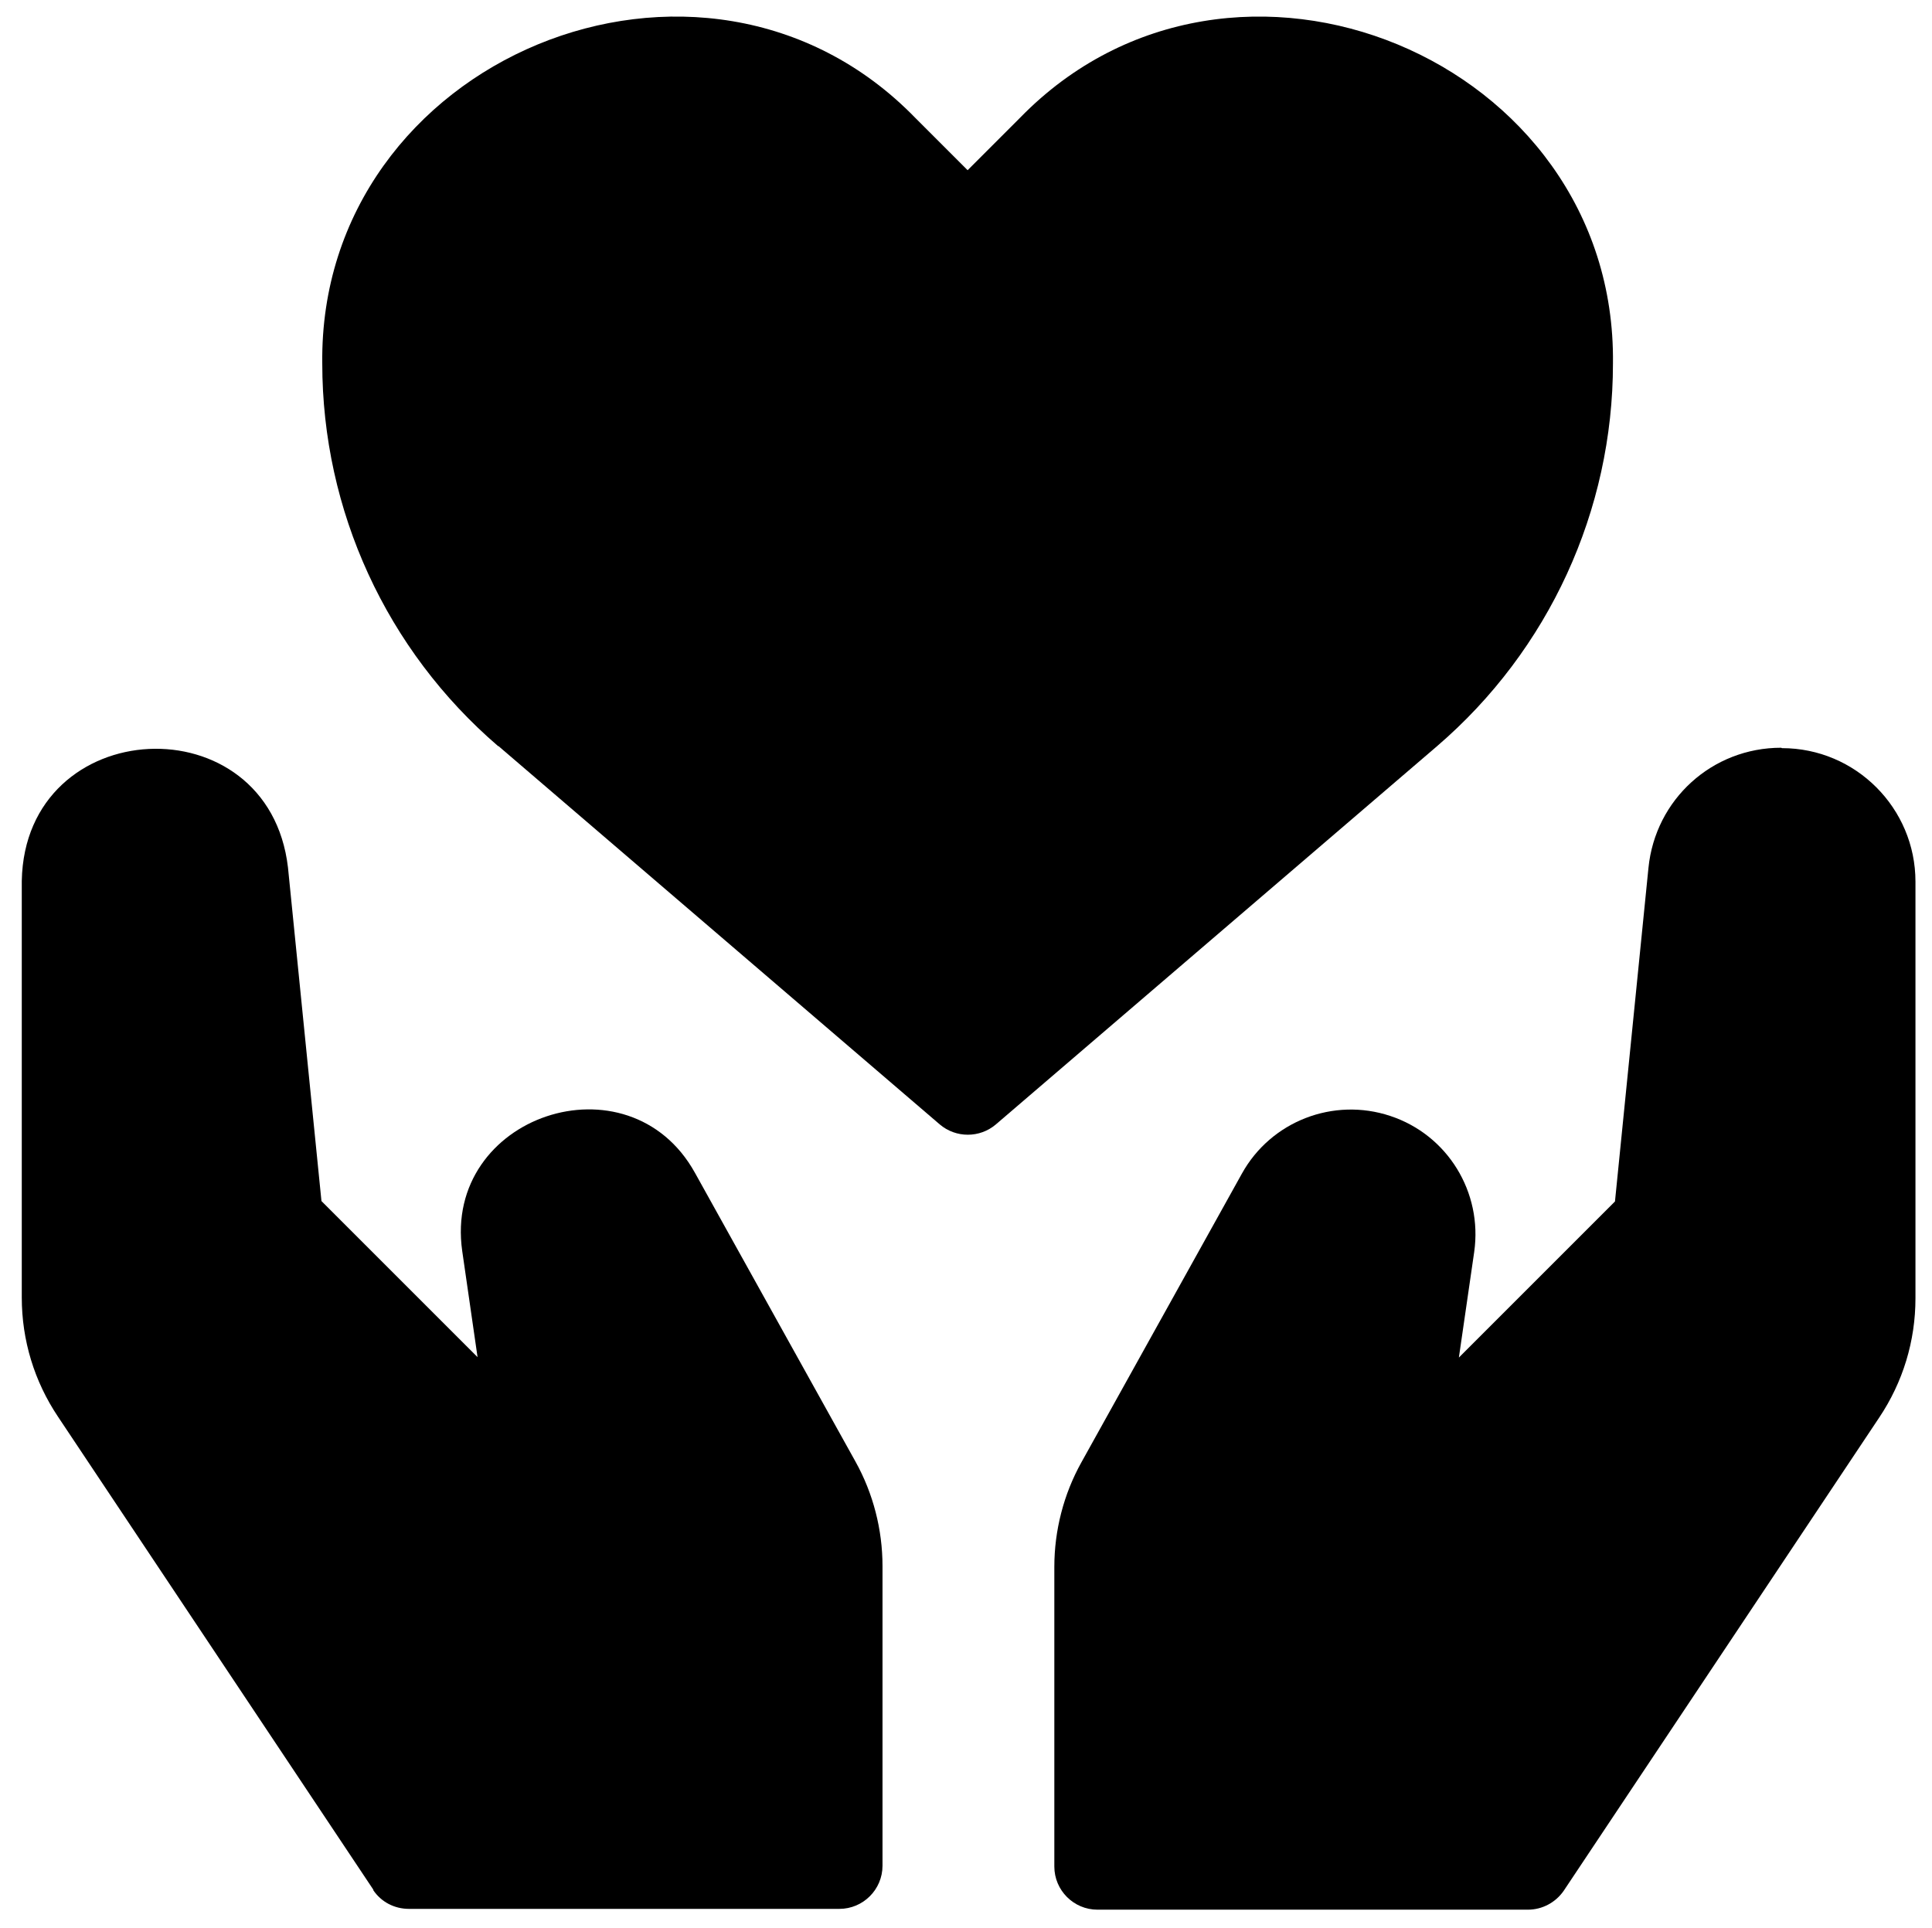
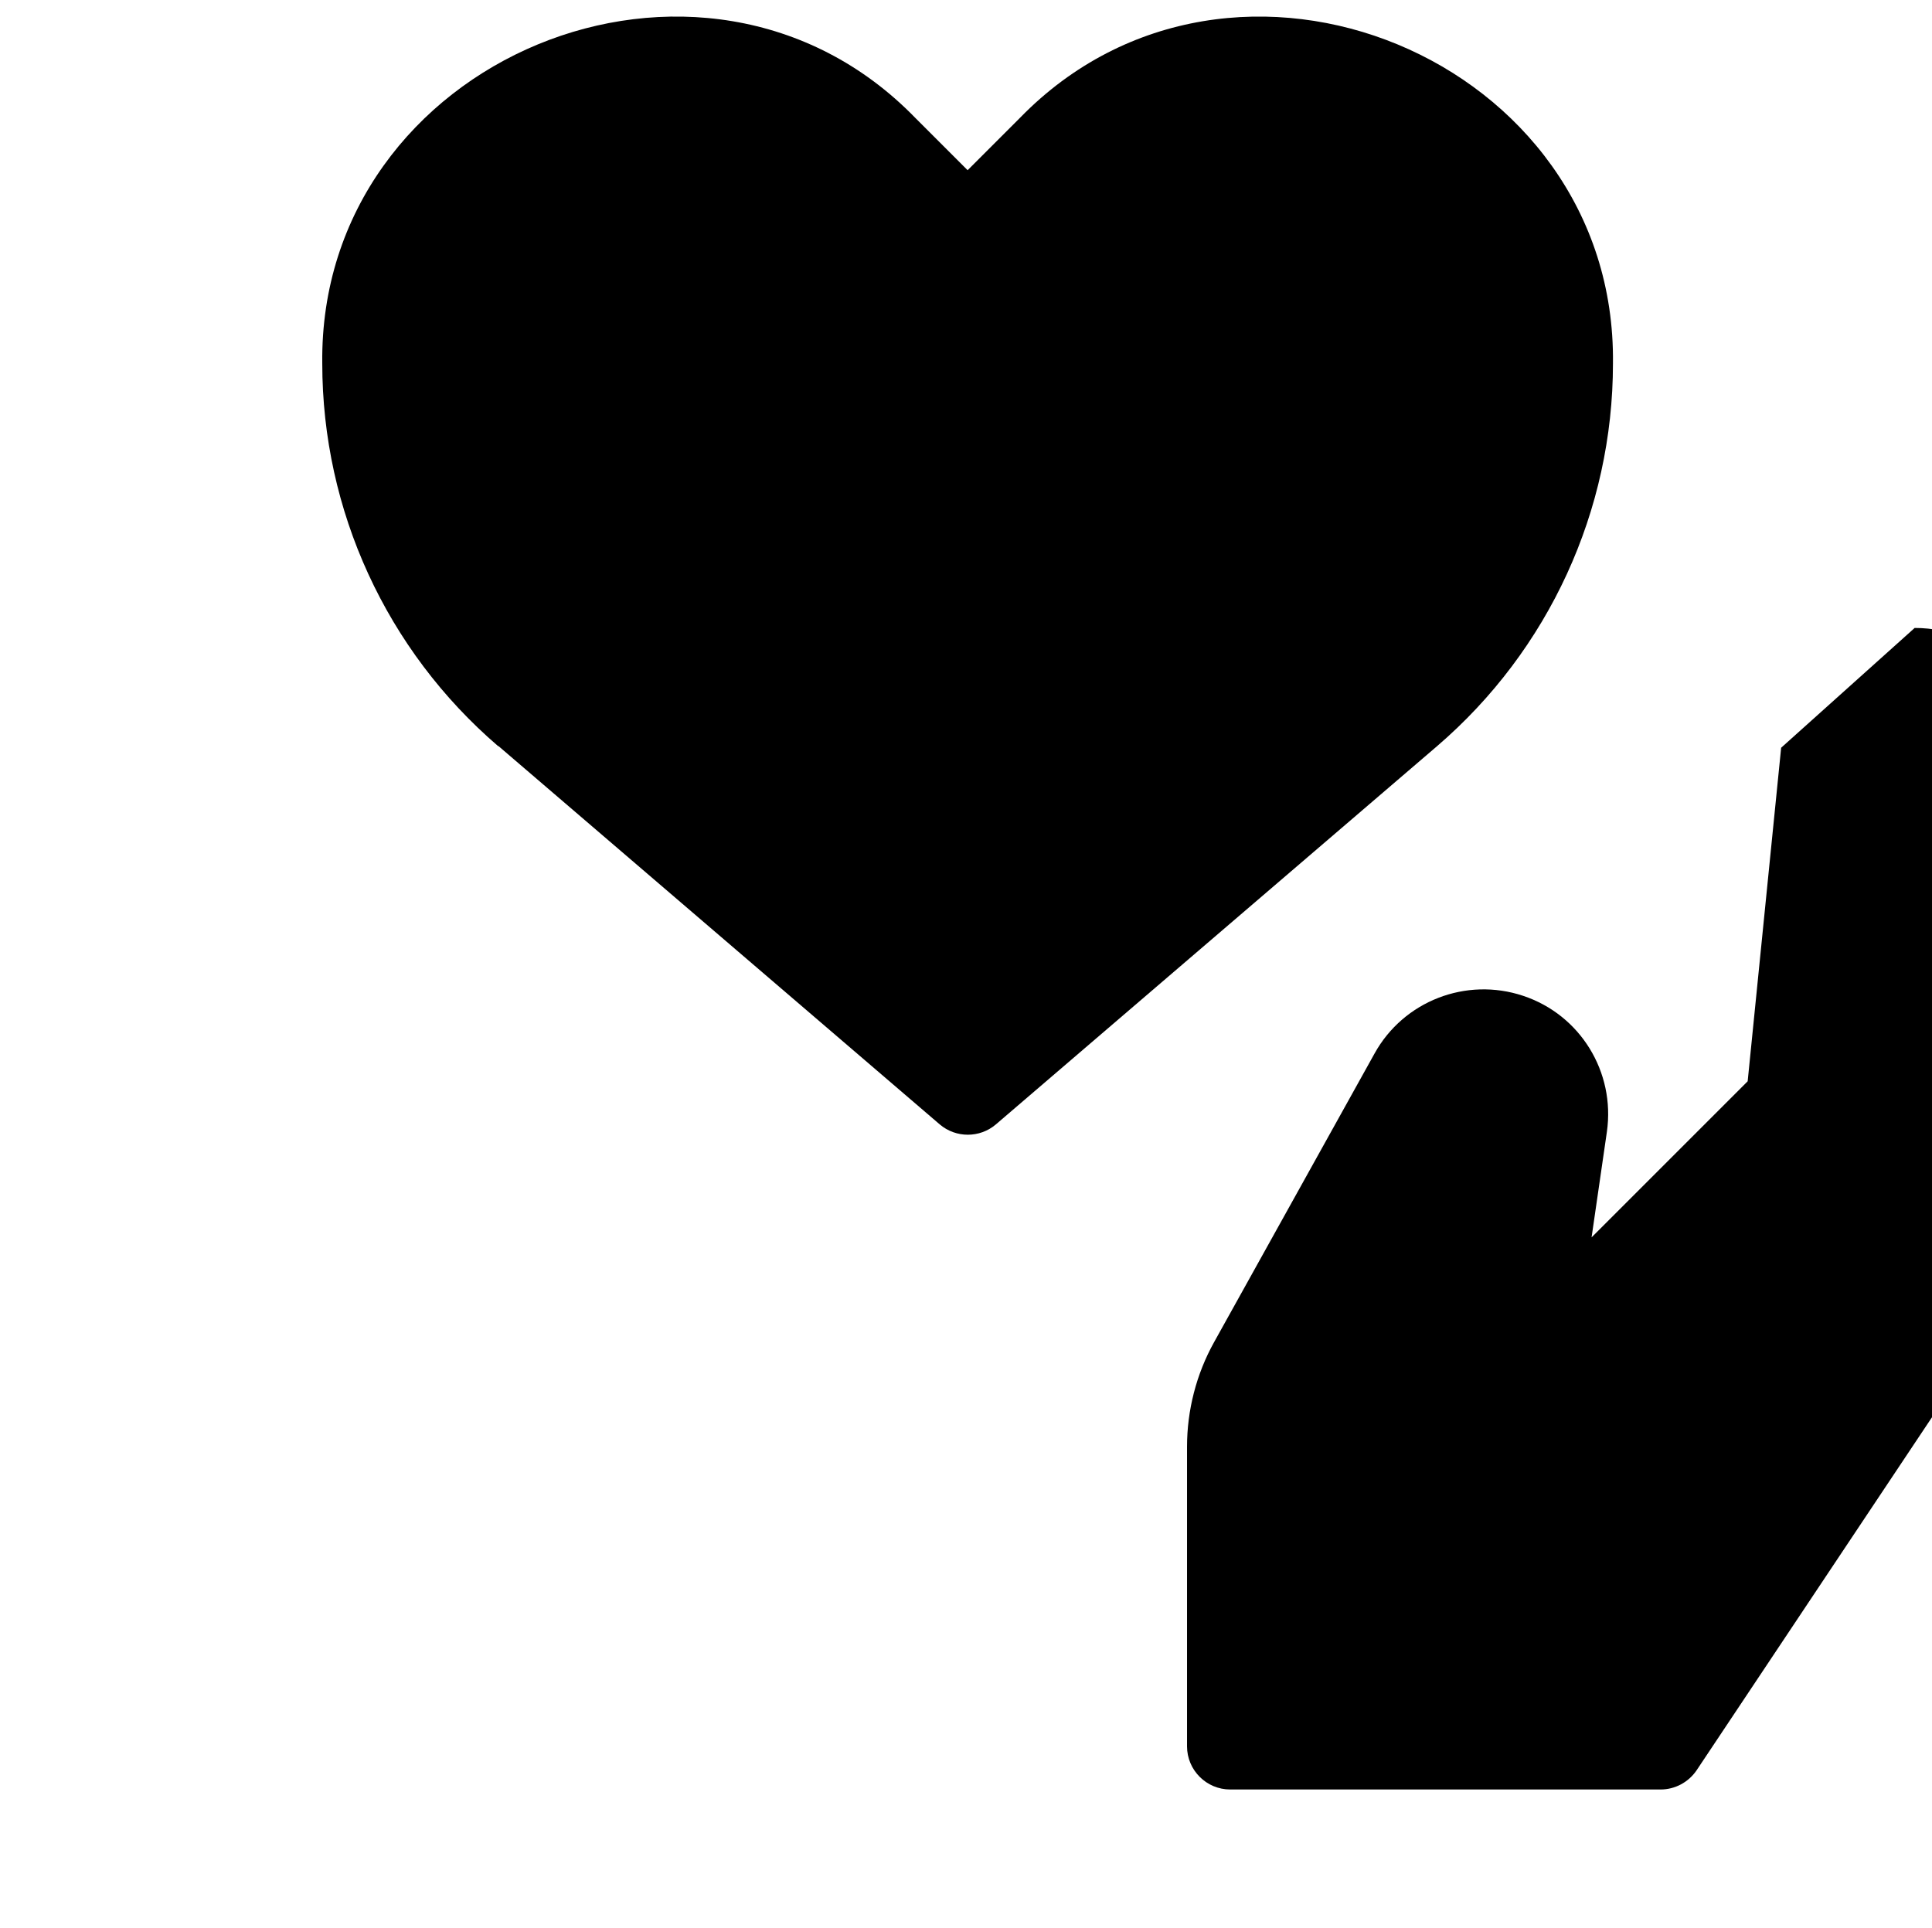
<svg xmlns="http://www.w3.org/2000/svg" id="Laag_1" version="1.1" viewBox="0 0 479 478">
  <g id="Line">
-     <path d="M441.6,185.4c-17.1,0-31.2,12.8-32.9,29.8l-8.3,82.7-38.7,38.7,3.8-26.2c2.1-14.8-6.6-29-20.8-33.7-14.1-4.7-29.6,1.3-36.8,14.3l-39.8,71.6c-4.4,7.9-6.7,16.9-6.7,25.9v74.3c0,5.9,4.8,10.7,10.7,10.7h106.7c3.6,0,6.9-1.8,8.9-4.7l78.2-117.3c5.9-8.8,9-19,9-29.6v-103.3c0-18.2-14.8-33.1-33.1-33.1h0Z" />
-     <path d="M92.5,468.6c2,3,5.3,4.7,8.9,4.7h106.7c5.9,0,10.7-4.8,10.7-10.7v-74.3c0-9-2.3-18-6.7-25.9l-39.8-71.6c-16.4-29.6-62.5-14.2-57.7,19.4l3.8,26.3-38.7-38.7-8.3-82.7c-4.8-41.2-65.2-38.3-66,3.3v103.3c0,10.6,3.1,20.8,9,29.6l78.2,117.3Z" />
+     <path d="M441.6,185.4l-8.3,82.7-38.7,38.7,3.8-26.2c2.1-14.8-6.6-29-20.8-33.7-14.1-4.7-29.6,1.3-36.8,14.3l-39.8,71.6c-4.4,7.9-6.7,16.9-6.7,25.9v74.3c0,5.9,4.8,10.7,10.7,10.7h106.7c3.6,0,6.9-1.8,8.9-4.7l78.2-117.3c5.9-8.8,9-19,9-29.6v-103.3c0-18.2-14.8-33.1-33.1-33.1h0Z" />
    <path d="M123.6,185l109.4,93.8c4,3.4,9.9,3.4,13.9,0l109.4-93.8c27.7-23.8,43.6-58.4,43.6-94.9.9-75.6-94.3-115-147-60.9l-13,13-13-13c-52.6-54.1-147.9-14.7-147,60.9,0,36.5,15.9,71.1,43.6,94.9Z" />
  </g>
</svg>